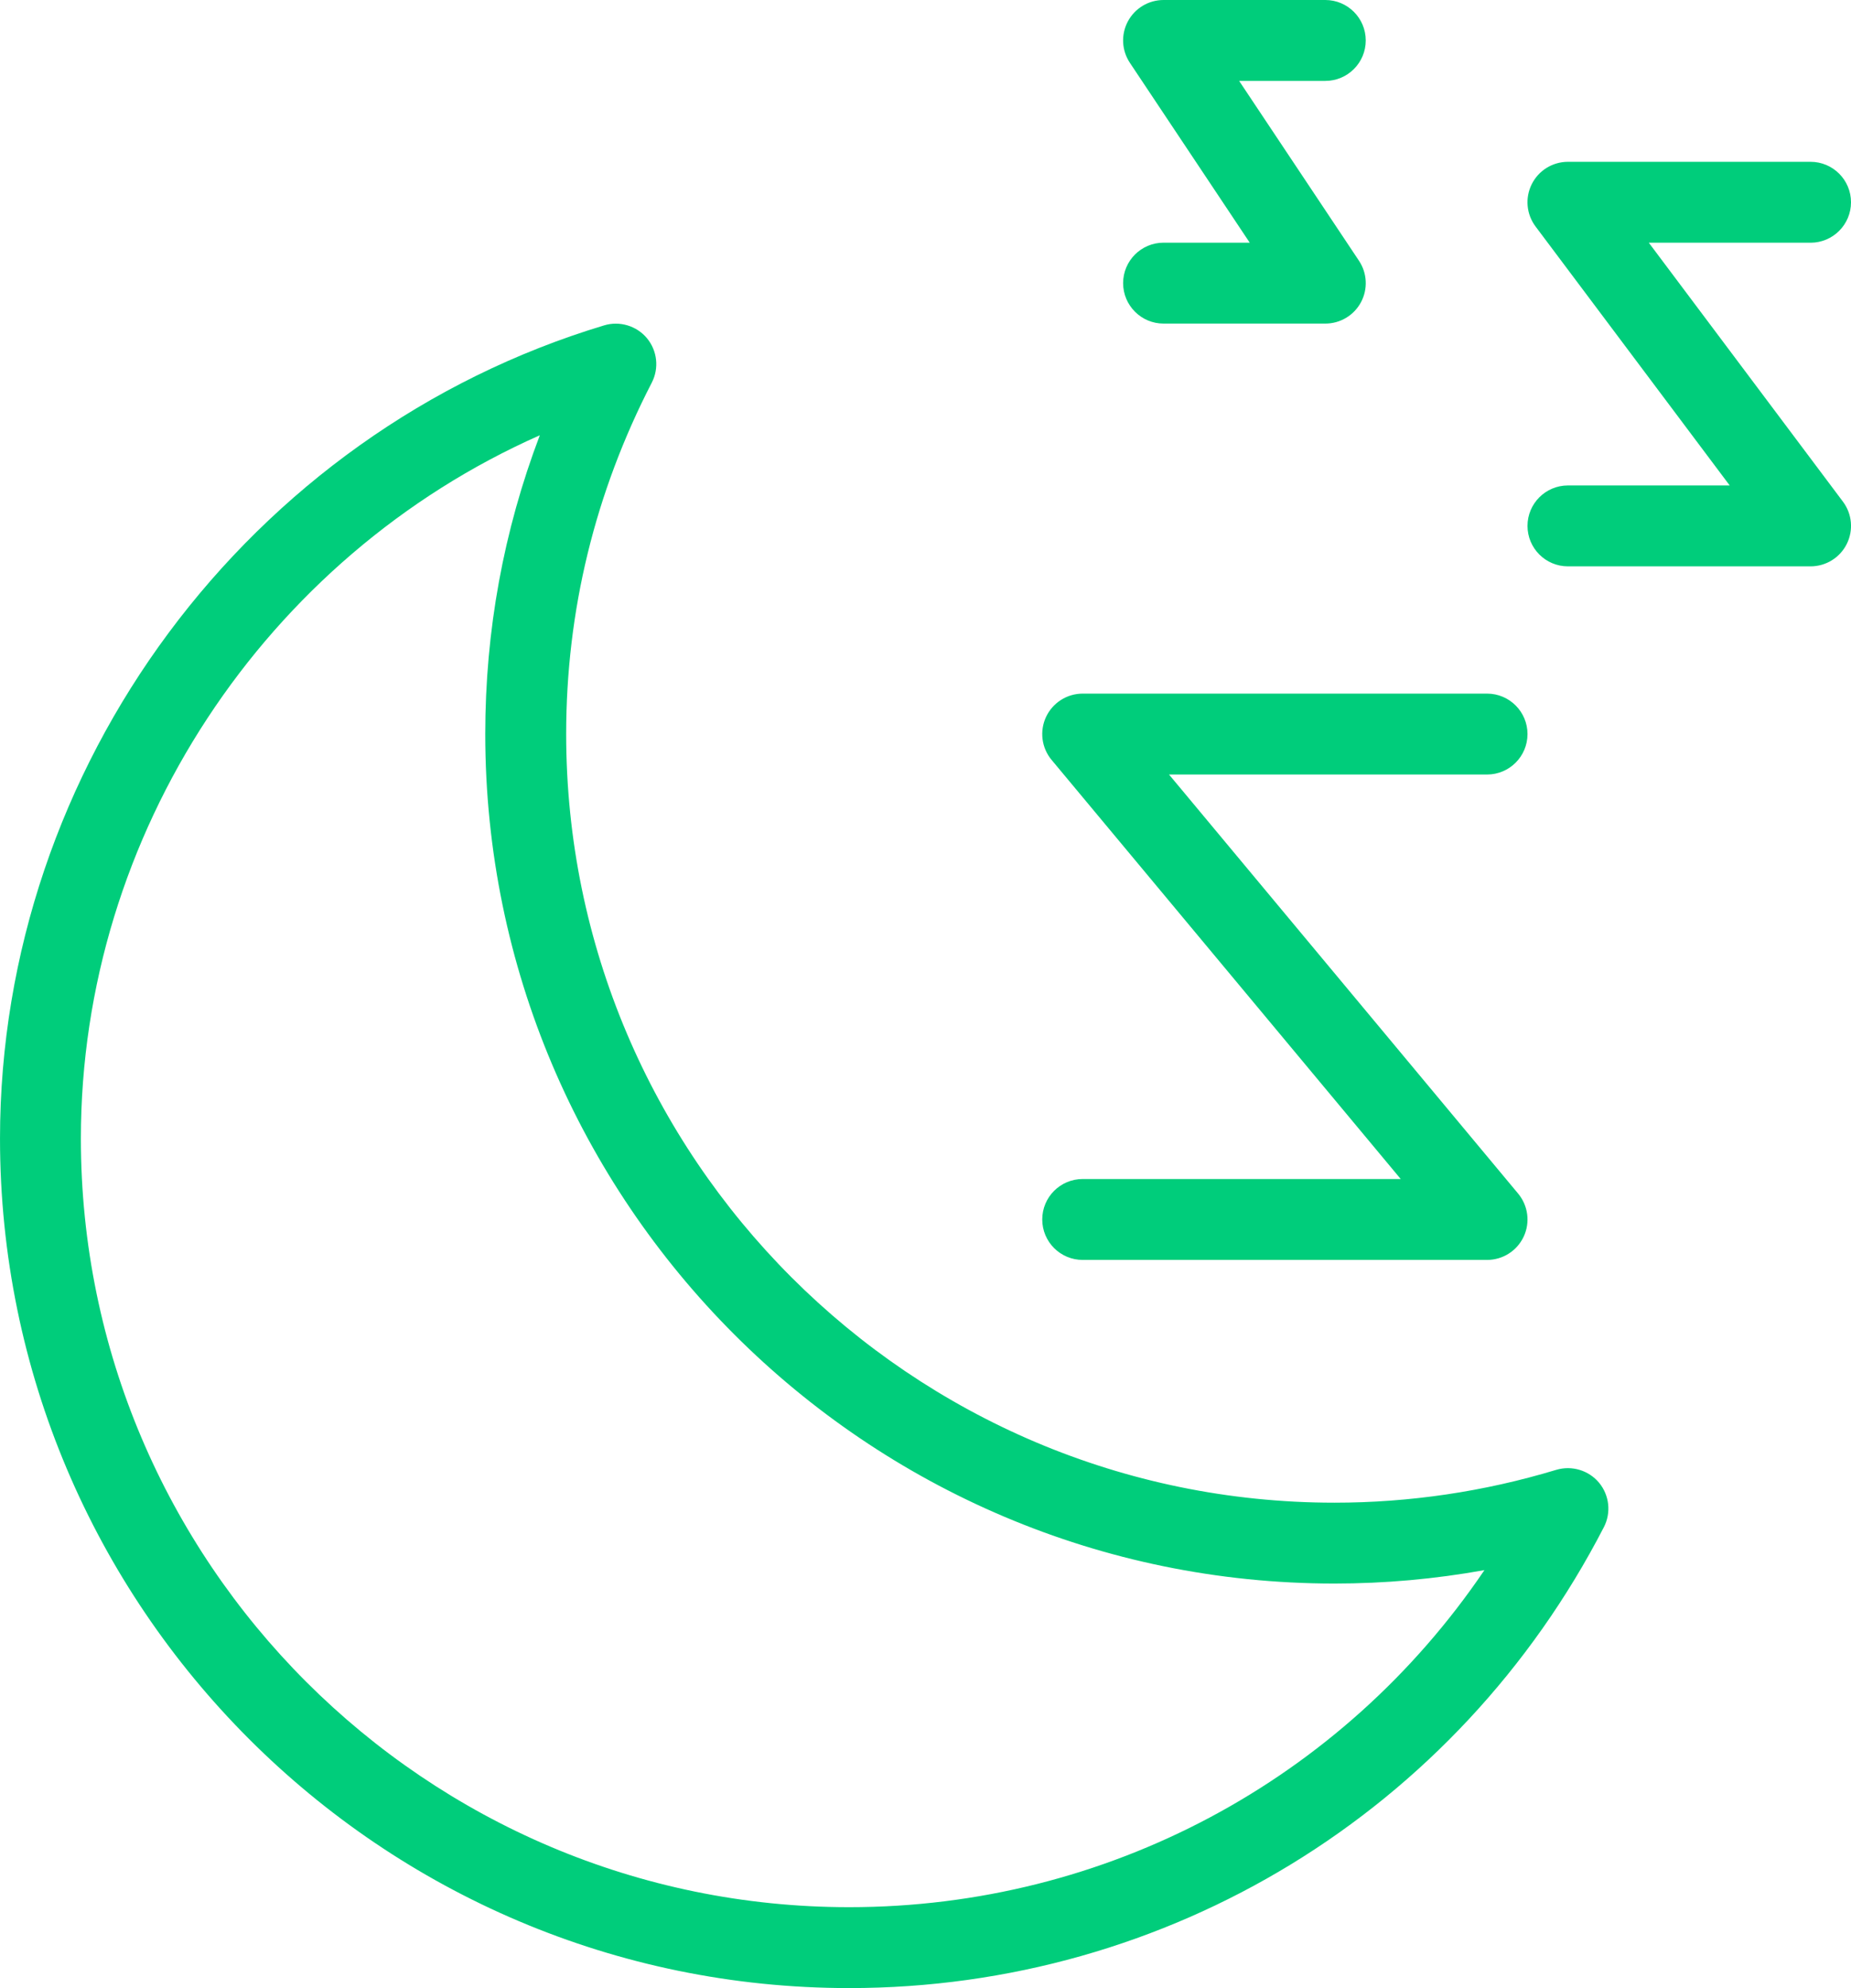
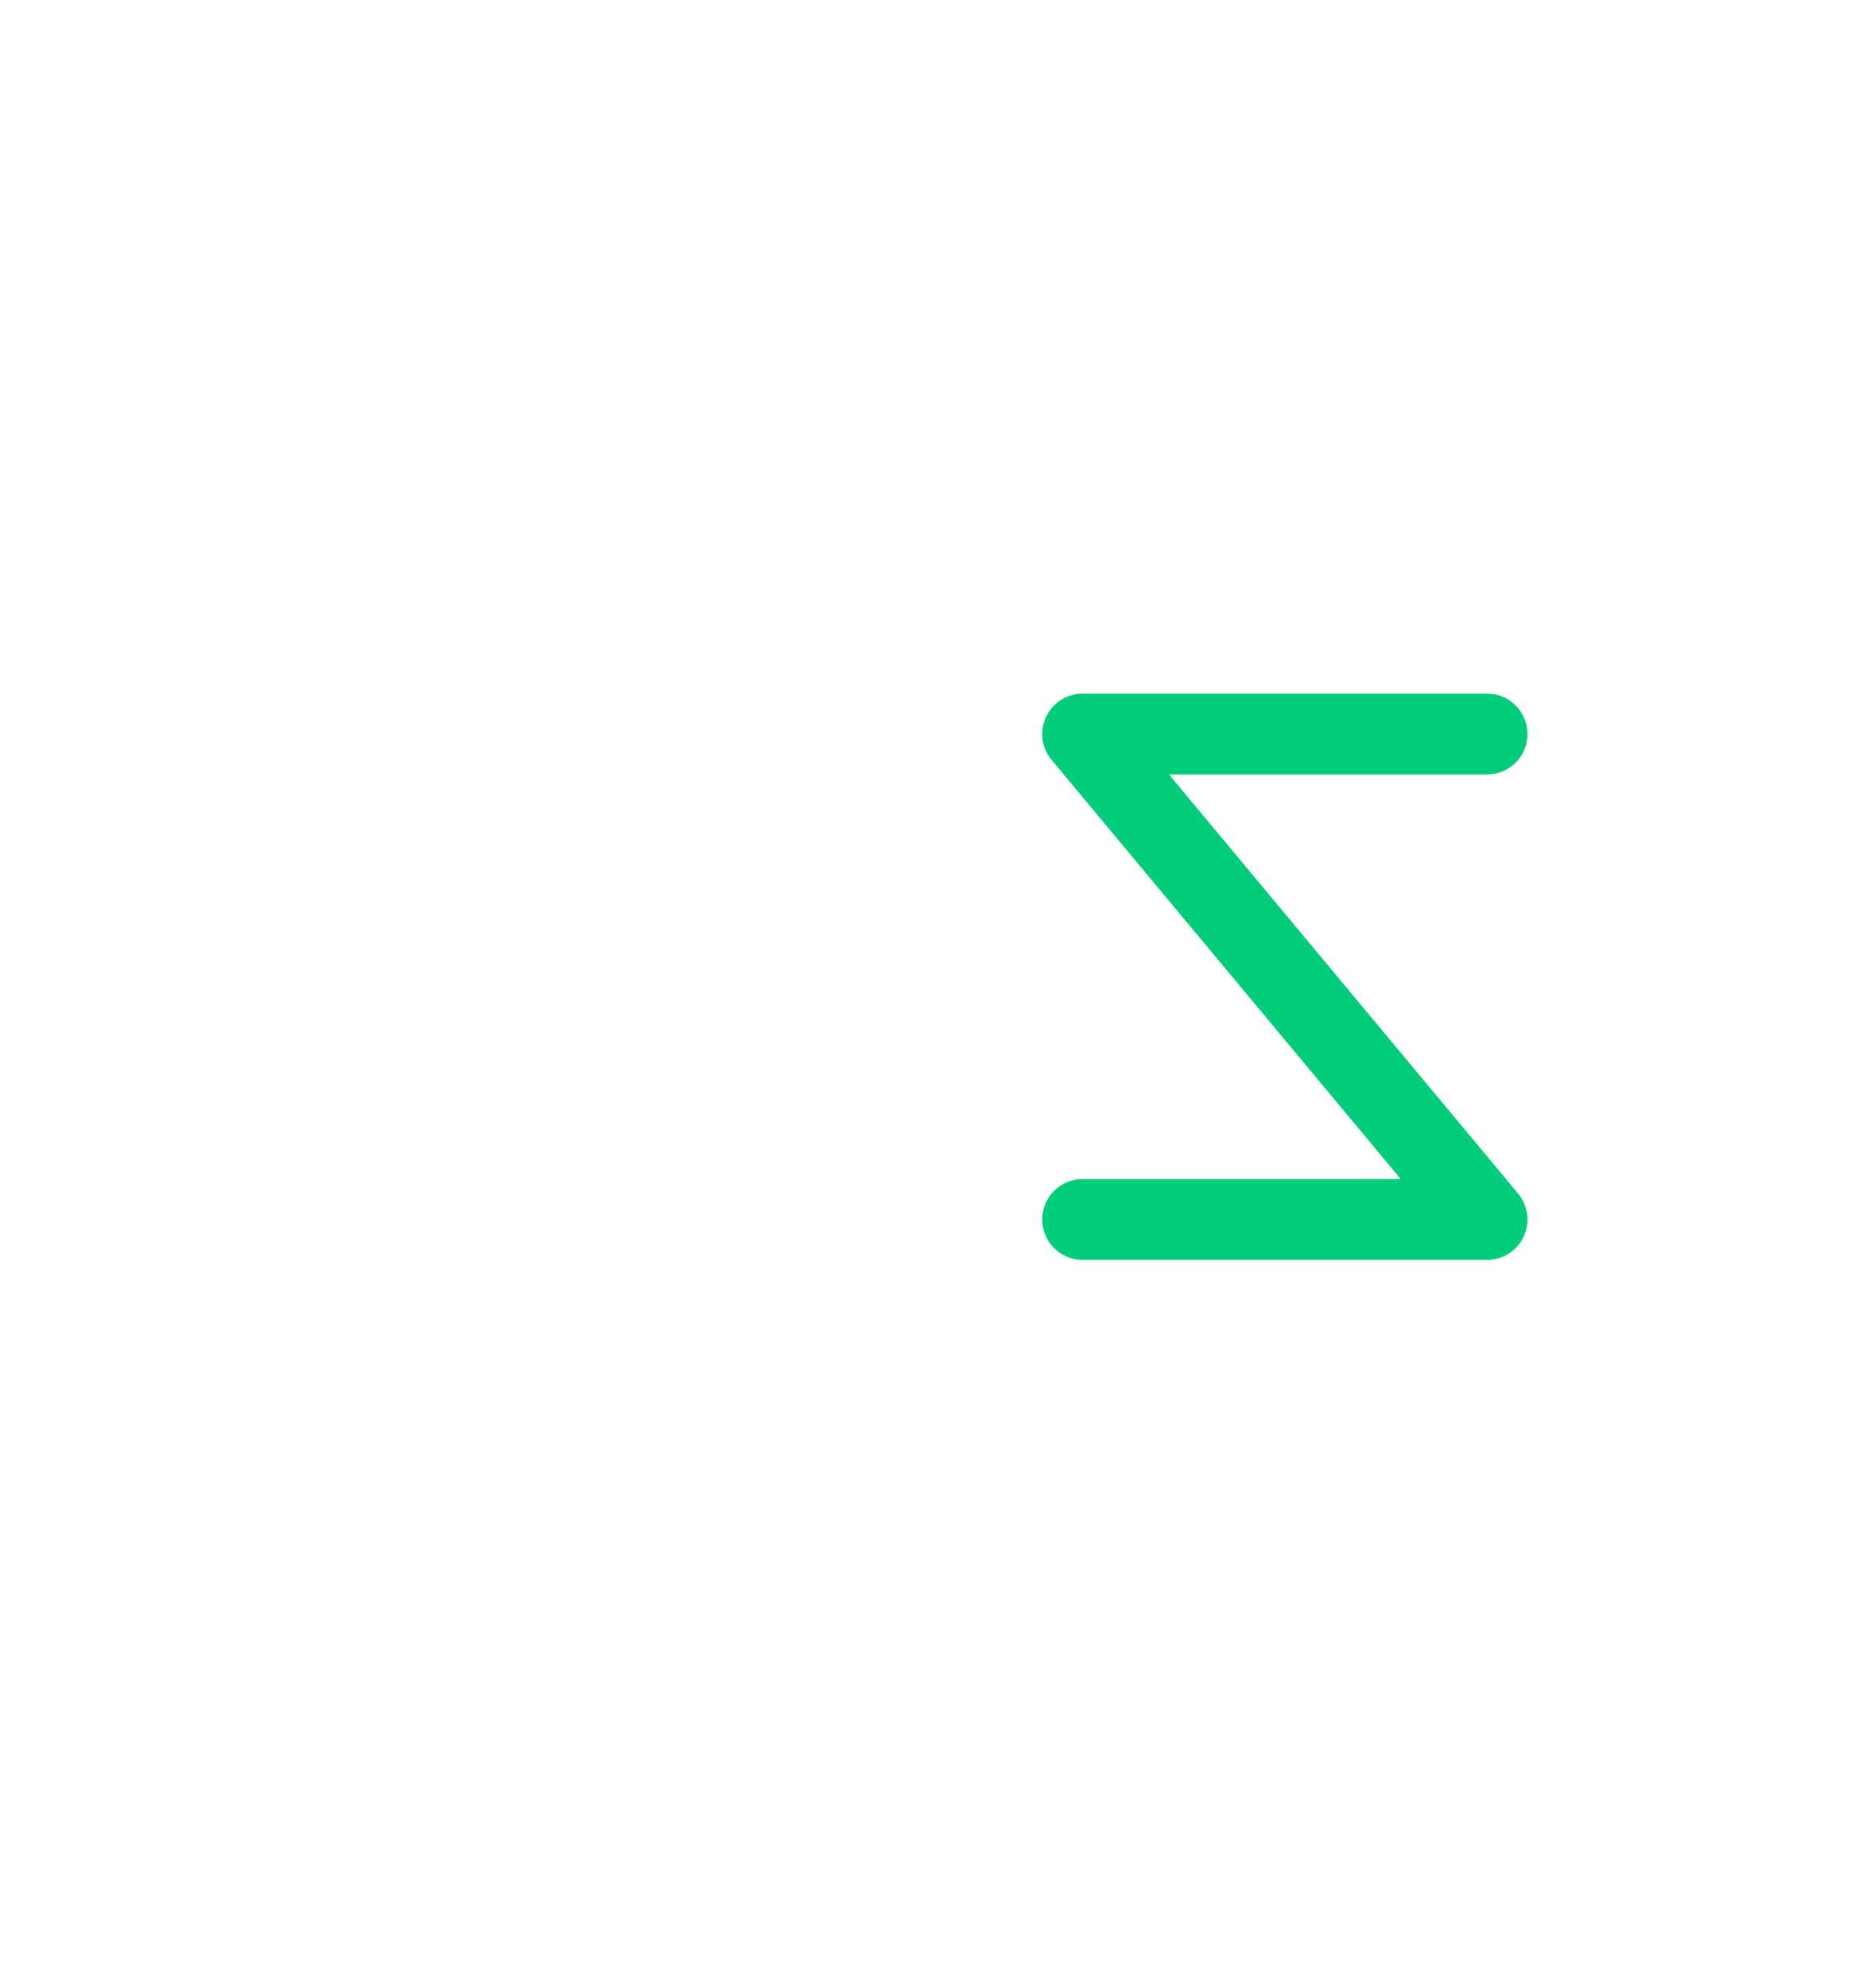
<svg xmlns="http://www.w3.org/2000/svg" xmlns:ns1="http://sodipodi.sourceforge.net/DTD/sodipodi-0.dtd" xmlns:ns2="http://www.inkscape.org/namespaces/inkscape" x="0px" y="0px" viewBox="0 0 45.774 49.145" xml:space="preserve" id="svg5268" ns1:docname="DPI_.svg" width="45.774" height="49.145" ns2:version="0.92.4 (5da689c313, 2019-01-14)">
  <defs id="defs5272" />
  <g id="g5262" transform="matrix(-1,0,0,1,54.887,-7.427)">
    <g id="g5260">
-       <path d="m 39.946,15.47 c -0.38,-0.115 -0.801,0.009 -1.058,0.318 -0.256,0.309 -0.303,0.741 -0.119,1.098 1.405,2.721 2.117,5.644 2.117,8.687 0,10.476 -8.523,19 -19,19 -1.853,0 -3.698,-0.272 -5.485,-0.812 -0.383,-0.114 -0.8,0.011 -1.057,0.318 -0.256,0.309 -0.304,0.741 -0.12,1.098 3.626,7.029 10.776,11.395 18.663,11.395 11.579,0 21,-9.421 21,-21 0,-9.187 -6.144,-17.454 -14.941,-20.102 z m -6.059,39.102 c -6.361,0 -12.195,-3.142 -15.709,-8.332 1.225,0.221 2.466,0.332 3.709,0.332 11.579,0 21,-9.42 21,-21 0,-2.552 -0.453,-5.027 -1.349,-7.385 6.782,3 11.349,9.85 11.349,17.385 0,10.477 -8.524,19 -19,19 z" id="path5252" ns2:connector-curvature="0" style="fill:#00cd7b;fill-opacity:1" />
      <path d="m 18.113,26.573 h 7.865 l -8.633,10.359 c -0.249,0.299 -0.302,0.714 -0.138,1.064 0.165,0.352 0.518,0.576 0.906,0.576 h 10 c 0.552,0 1,-0.447 1,-1 0,-0.553 -0.448,-1 -1,-1 h -7.865 l 8.633,-10.359 c 0.249,-0.298 0.302,-0.713 0.138,-1.064 -0.165,-0.351 -0.518,-0.576 -0.906,-0.576 h -10 c -0.552,0 -1,0.448 -1,1 0,0.552 0.448,1 1,1 z" id="path5254" ns2:connector-curvature="0" style="fill:#00cd7b;fill-opacity:1" />
-       <path d="m 17.113,20.427 c 0,-0.552 -0.448,-1 -1,-1 h -4 l 4.8,-6.4 c 0.228,-0.303 0.264,-0.708 0.095,-1.047 -0.169,-0.339 -0.516,-0.553 -0.895,-0.553 h -6 c -0.552,0 -1,0.448 -1,1 0,0.552 0.448,1 1,1 h 4 l -4.8,6.4 c -0.228,0.303 -0.264,0.708 -0.095,1.047 0.169,0.339 0.516,0.553 0.895,0.553 h 6 c 0.553,0 1,-0.448 1,-1 z" id="path5256" ns2:connector-curvature="0" style="fill:#00cd7b;fill-opacity:1" />
-       <path d="m 22.113,9.427 h 2.131 l -2.963,4.445 c -0.205,0.307 -0.224,0.701 -0.05,1.026 0.174,0.325 0.513,0.528 0.882,0.528 h 4 c 0.552,0 1,-0.448 1,-1 0,-0.552 -0.448,-1 -1,-1 H 23.982 L 26.945,8.981 C 27.15,8.674 27.169,8.28 26.995,7.955 26.821,7.63 26.482,7.427 26.113,7.427 h -4 c -0.552,0 -1,0.448 -1,1 0,0.552 0.448,1 1,1 z" id="path5258" ns2:connector-curvature="0" style="fill:#00cd7b;fill-opacity:1" />
    </g>
  </g>
</svg>